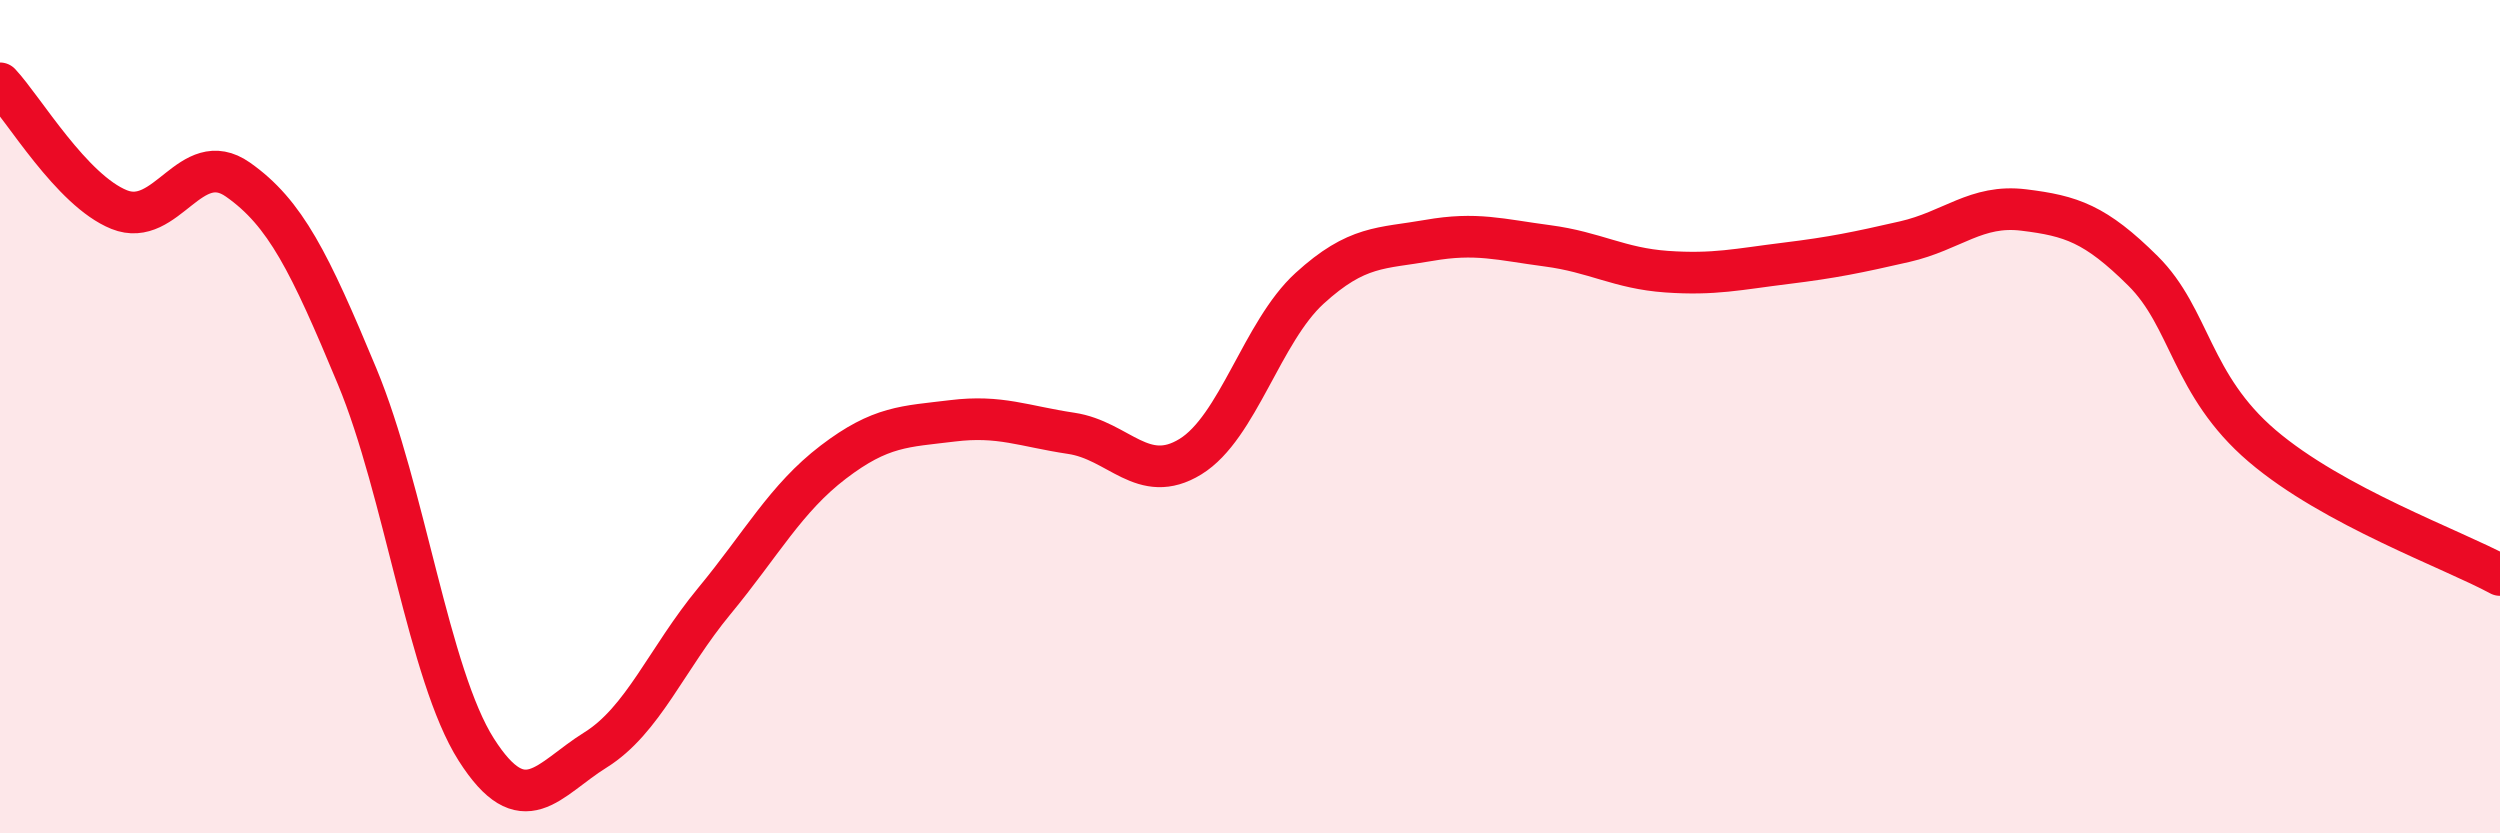
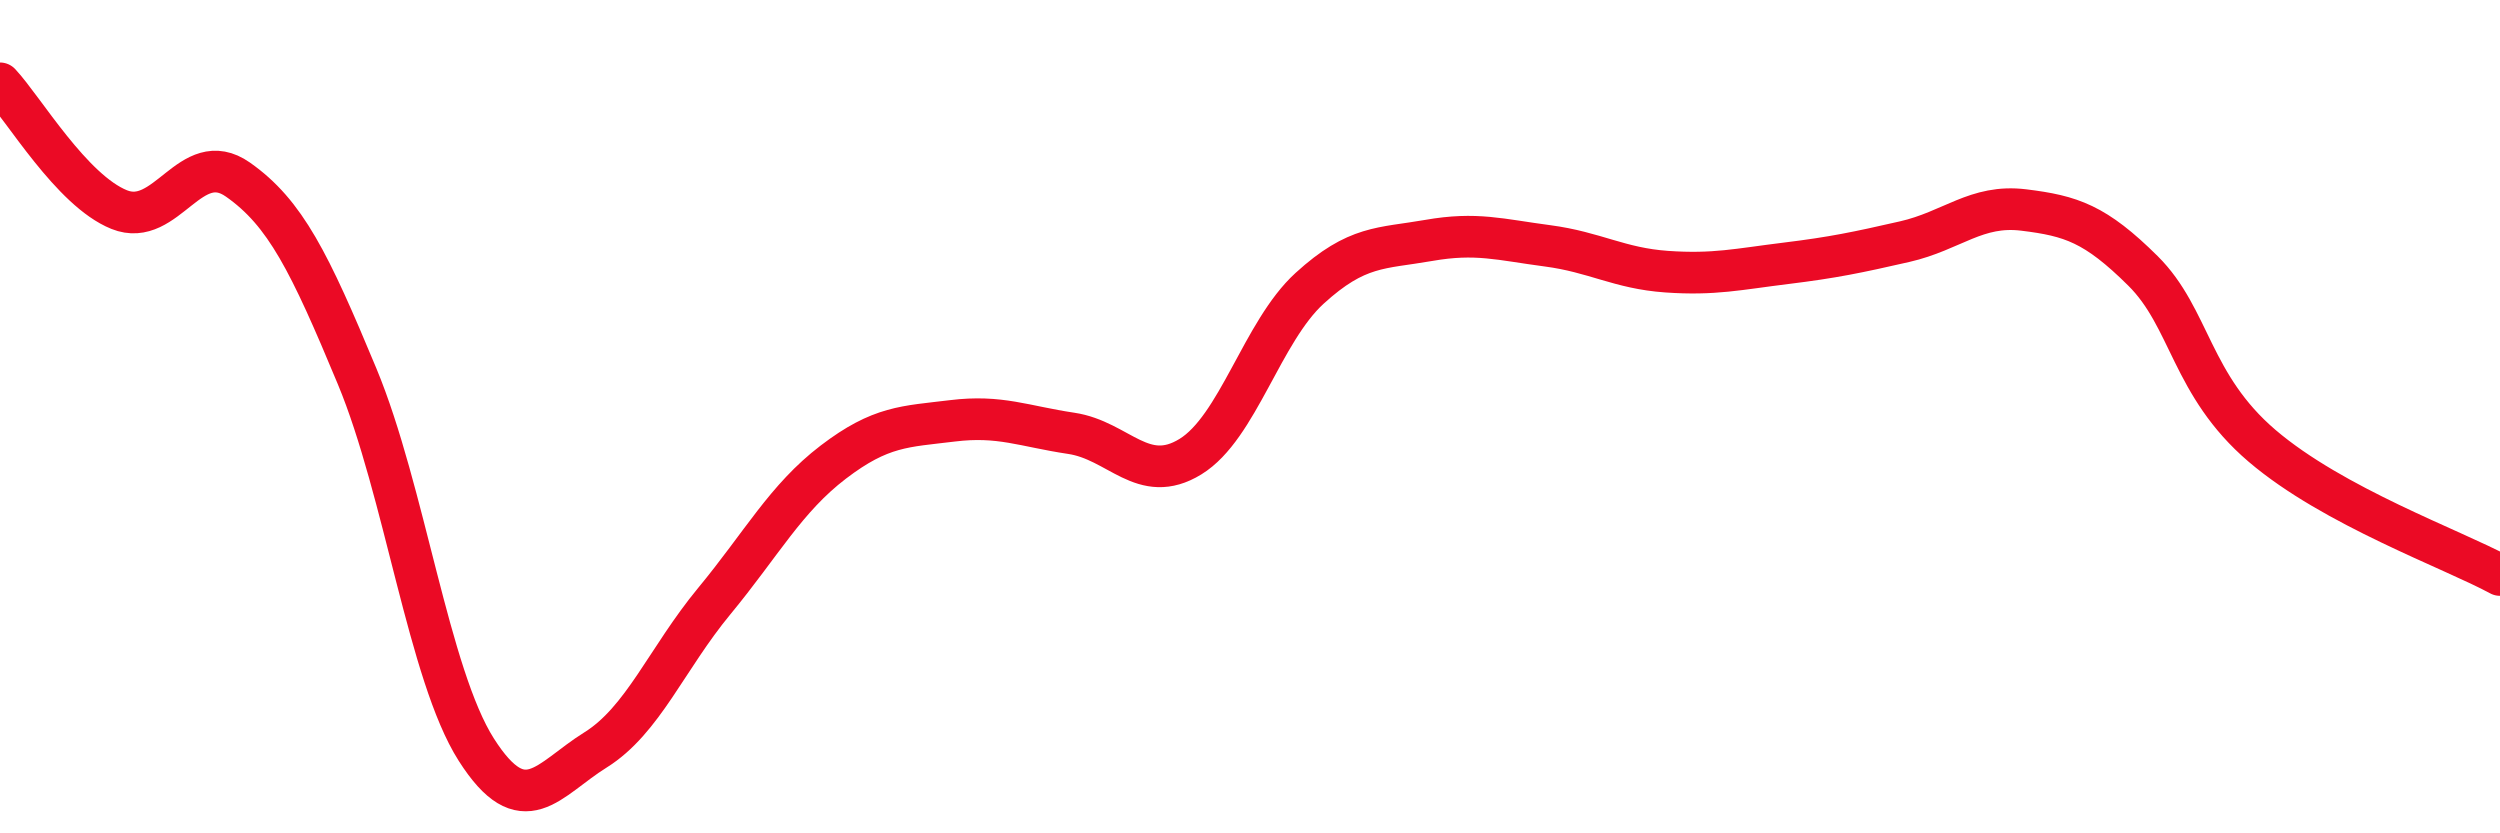
<svg xmlns="http://www.w3.org/2000/svg" width="60" height="20" viewBox="0 0 60 20">
-   <path d="M 0,2 C 0.57,2.61 1.72,4.57 2.86,5.03 C 4,5.49 4.57,3.51 5.71,4.31 C 6.85,5.11 7.43,6.29 8.57,9.03 C 9.71,11.77 10.29,16.2 11.43,17.99 C 12.57,19.78 13.15,18.71 14.29,18 C 15.43,17.29 16,15.81 17.14,14.43 C 18.28,13.05 18.86,11.96 20,11.09 C 21.14,10.22 21.72,10.24 22.86,10.1 C 24,9.96 24.57,10.23 25.71,10.4 C 26.85,10.57 27.43,11.66 28.57,10.96 C 29.71,10.26 30.29,7.96 31.43,6.92 C 32.57,5.88 33.15,5.97 34.29,5.77 C 35.43,5.57 36,5.75 37.14,5.9 C 38.28,6.05 38.86,6.44 40,6.52 C 41.14,6.6 41.72,6.46 42.86,6.32 C 44,6.18 44.57,6.06 45.71,5.8 C 46.85,5.54 47.43,4.9 48.57,5.04 C 49.71,5.18 50.29,5.37 51.43,6.5 C 52.57,7.63 52.58,9.24 54.29,10.7 C 56,12.16 58.86,13.18 60,13.8L60 20L0 20Z" fill="#EB0A25" opacity="0.1" stroke-linecap="round" stroke-linejoin="round" />
  <path d="M 0,2 C 0.57,2.61 1.72,4.57 2.86,5.03 C 4,5.49 4.57,3.51 5.71,4.31 C 6.85,5.11 7.43,6.29 8.57,9.03 C 9.71,11.77 10.29,16.2 11.43,17.99 C 12.57,19.78 13.15,18.71 14.29,18 C 15.43,17.29 16,15.81 17.14,14.43 C 18.28,13.05 18.86,11.96 20,11.09 C 21.14,10.22 21.72,10.24 22.86,10.1 C 24,9.96 24.57,10.23 25.71,10.4 C 26.85,10.57 27.43,11.66 28.57,10.96 C 29.71,10.26 30.29,7.96 31.43,6.92 C 32.57,5.88 33.15,5.97 34.29,5.77 C 35.43,5.57 36,5.75 37.14,5.9 C 38.28,6.05 38.86,6.44 40,6.52 C 41.14,6.6 41.72,6.46 42.86,6.32 C 44,6.18 44.57,6.06 45.71,5.8 C 46.85,5.54 47.43,4.9 48.57,5.04 C 49.71,5.18 50.29,5.37 51.43,6.5 C 52.57,7.63 52.58,9.24 54.29,10.7 C 56,12.16 58.86,13.18 60,13.8" stroke="#EB0A25" stroke-width="1" fill="none" stroke-linecap="round" stroke-linejoin="round" />
</svg>